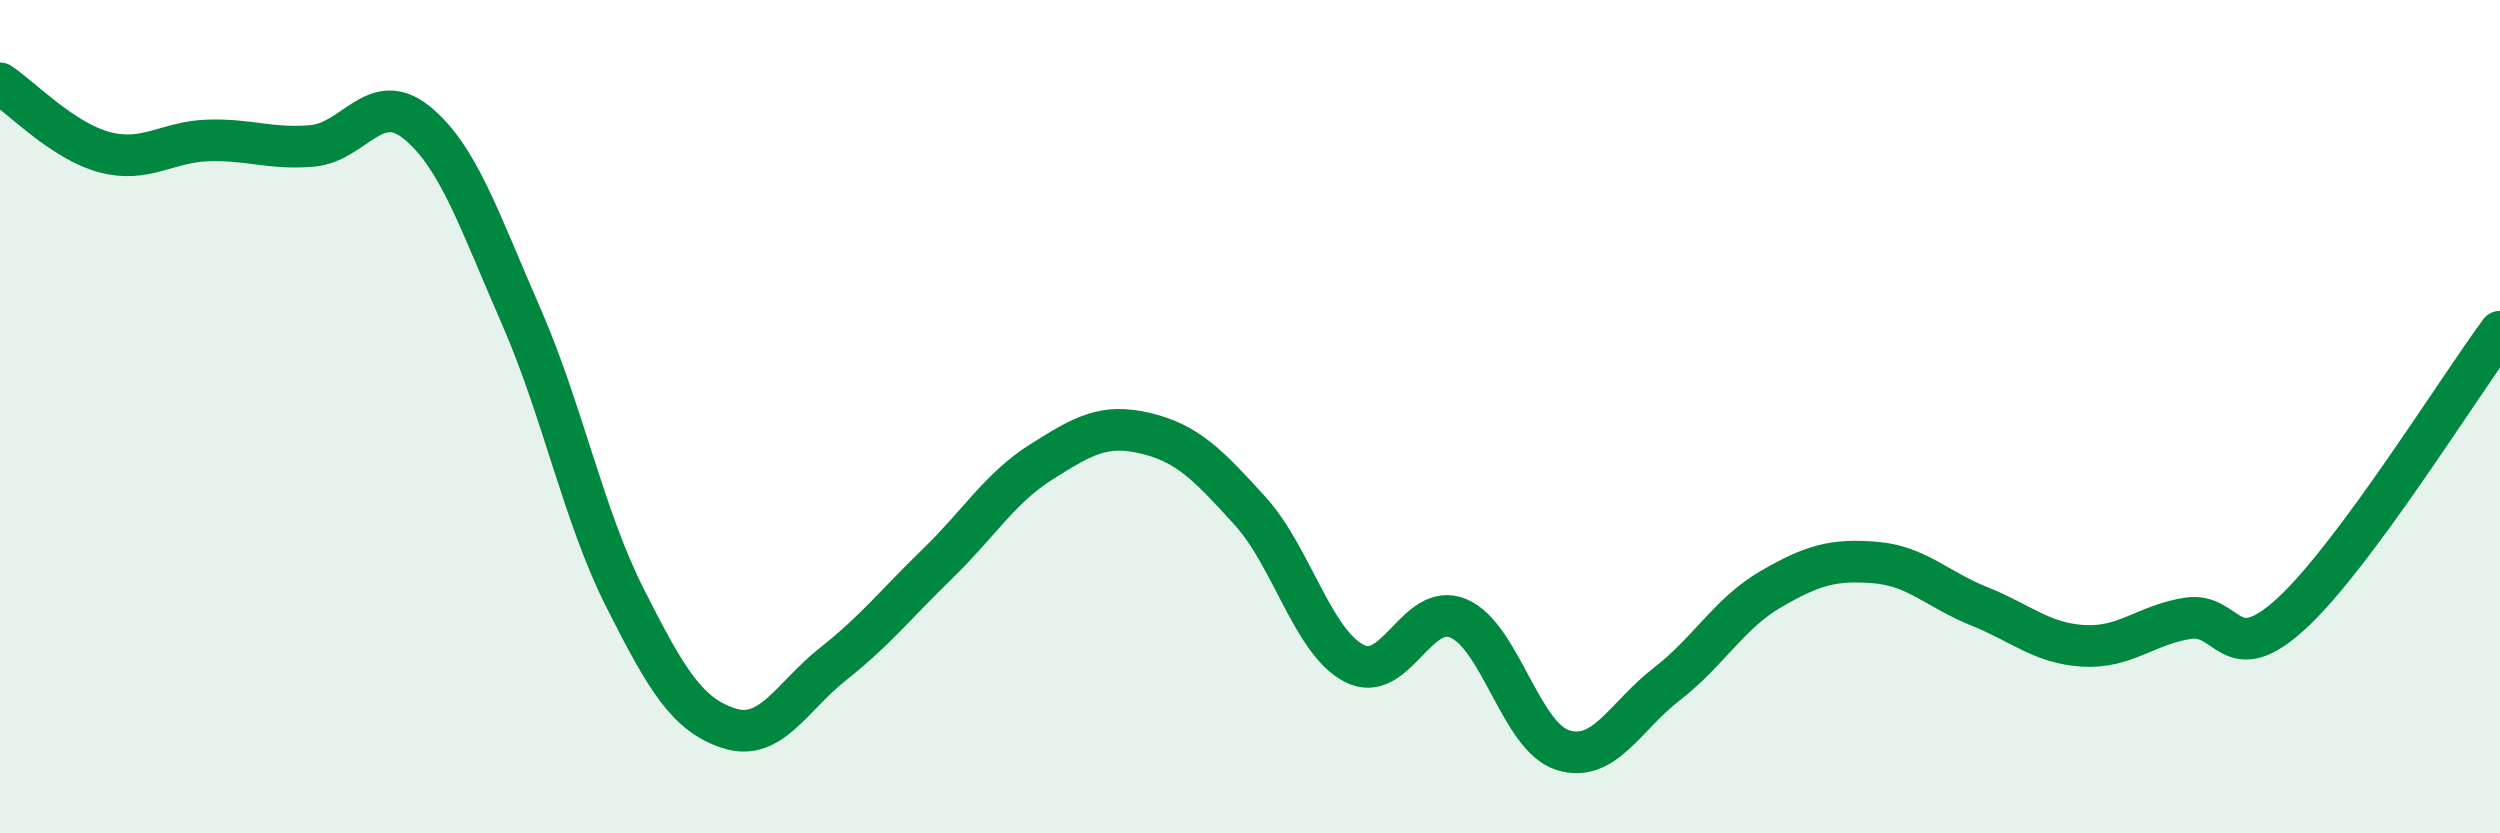
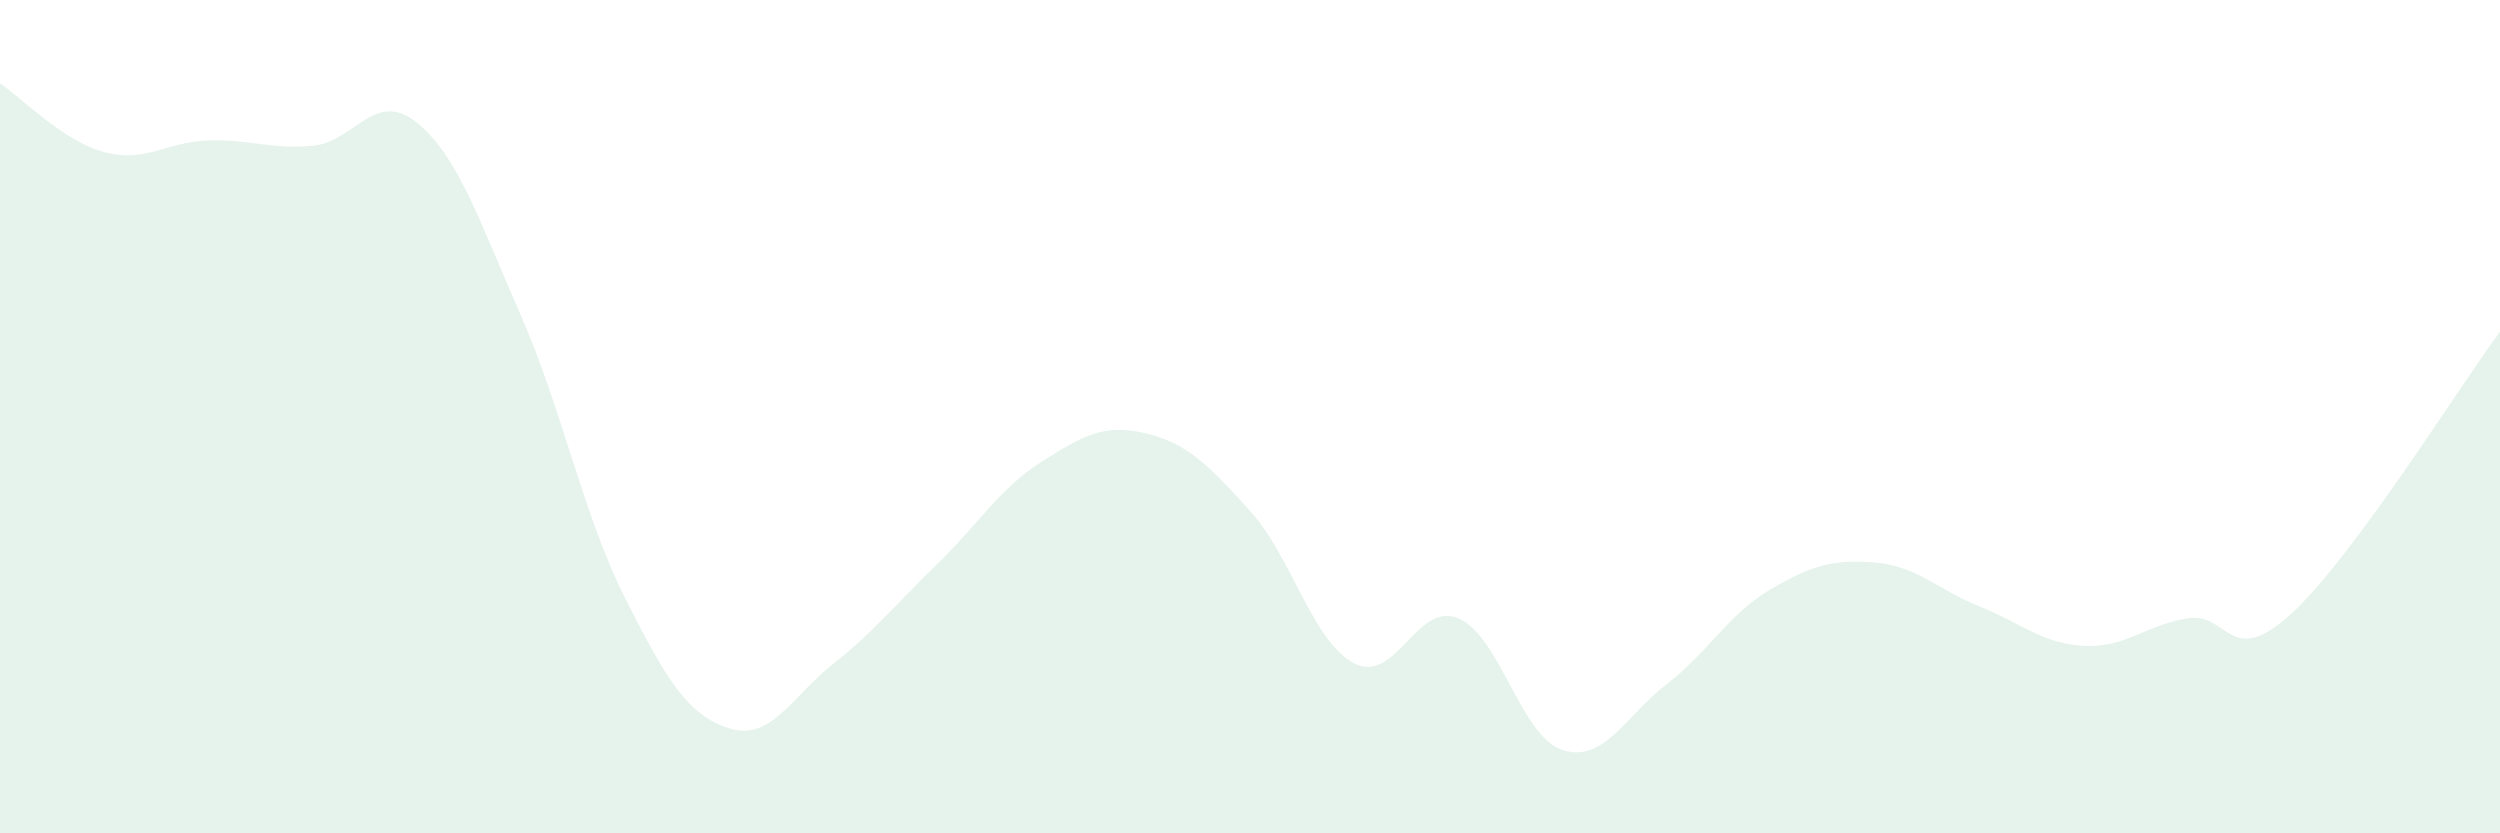
<svg xmlns="http://www.w3.org/2000/svg" width="60" height="20" viewBox="0 0 60 20">
  <path d="M 0,2 C 0.5,2.33 1.5,3.38 2.5,3.65 C 3.5,3.92 4,3.4 5,3.37 C 6,3.34 6.5,3.59 7.5,3.5 C 8.5,3.41 9,2.13 10,2.94 C 11,3.75 11.5,5.29 12.5,7.57 C 13.5,9.85 14,12.37 15,14.35 C 16,16.33 16.5,17.16 17.5,17.48 C 18.5,17.8 19,16.72 20,15.93 C 21,15.14 21.5,14.5 22.5,13.53 C 23.5,12.56 24,11.71 25,11.08 C 26,10.45 26.5,10.16 27.5,10.4 C 28.5,10.64 29,11.16 30,12.26 C 31,13.36 31.5,15.4 32.5,15.92 C 33.5,16.44 34,14.42 35,14.84 C 36,15.26 36.5,17.68 37.5,18 C 38.5,18.32 39,17.19 40,16.42 C 41,15.65 41.5,14.72 42.5,14.14 C 43.5,13.56 44,13.42 45,13.5 C 46,13.58 46.5,14.15 47.5,14.55 C 48.5,14.95 49,15.44 50,15.5 C 51,15.56 51.5,15 52.5,14.84 C 53.5,14.68 53.5,16.1 55,14.72 C 56.5,13.34 59,9.31 60,7.96L60 20L0 20Z" fill="#008740" opacity="0.1" stroke-linecap="round" stroke-linejoin="round" />
-   <path d="M 0,2 C 0.5,2.33 1.5,3.38 2.5,3.65 C 3.5,3.92 4,3.4 5,3.37 C 6,3.34 6.5,3.59 7.5,3.5 C 8.5,3.41 9,2.13 10,2.94 C 11,3.75 11.5,5.29 12.5,7.57 C 13.5,9.85 14,12.37 15,14.35 C 16,16.33 16.5,17.16 17.5,17.48 C 18.5,17.8 19,16.72 20,15.93 C 21,15.14 21.5,14.5 22.5,13.53 C 23.5,12.56 24,11.71 25,11.08 C 26,10.45 26.5,10.16 27.5,10.4 C 28.5,10.64 29,11.16 30,12.26 C 31,13.36 31.5,15.4 32.5,15.92 C 33.5,16.44 34,14.42 35,14.84 C 36,15.26 36.5,17.68 37.5,18 C 38.5,18.32 39,17.19 40,16.42 C 41,15.65 41.5,14.72 42.5,14.14 C 43.5,13.56 44,13.42 45,13.5 C 46,13.58 46.5,14.15 47.5,14.55 C 48.5,14.95 49,15.44 50,15.5 C 51,15.56 51.5,15 52.5,14.84 C 53.5,14.68 53.5,16.1 55,14.72 C 56.5,13.34 59,9.31 60,7.96" stroke="#008740" stroke-width="1" fill="none" stroke-linecap="round" stroke-linejoin="round" />
</svg>